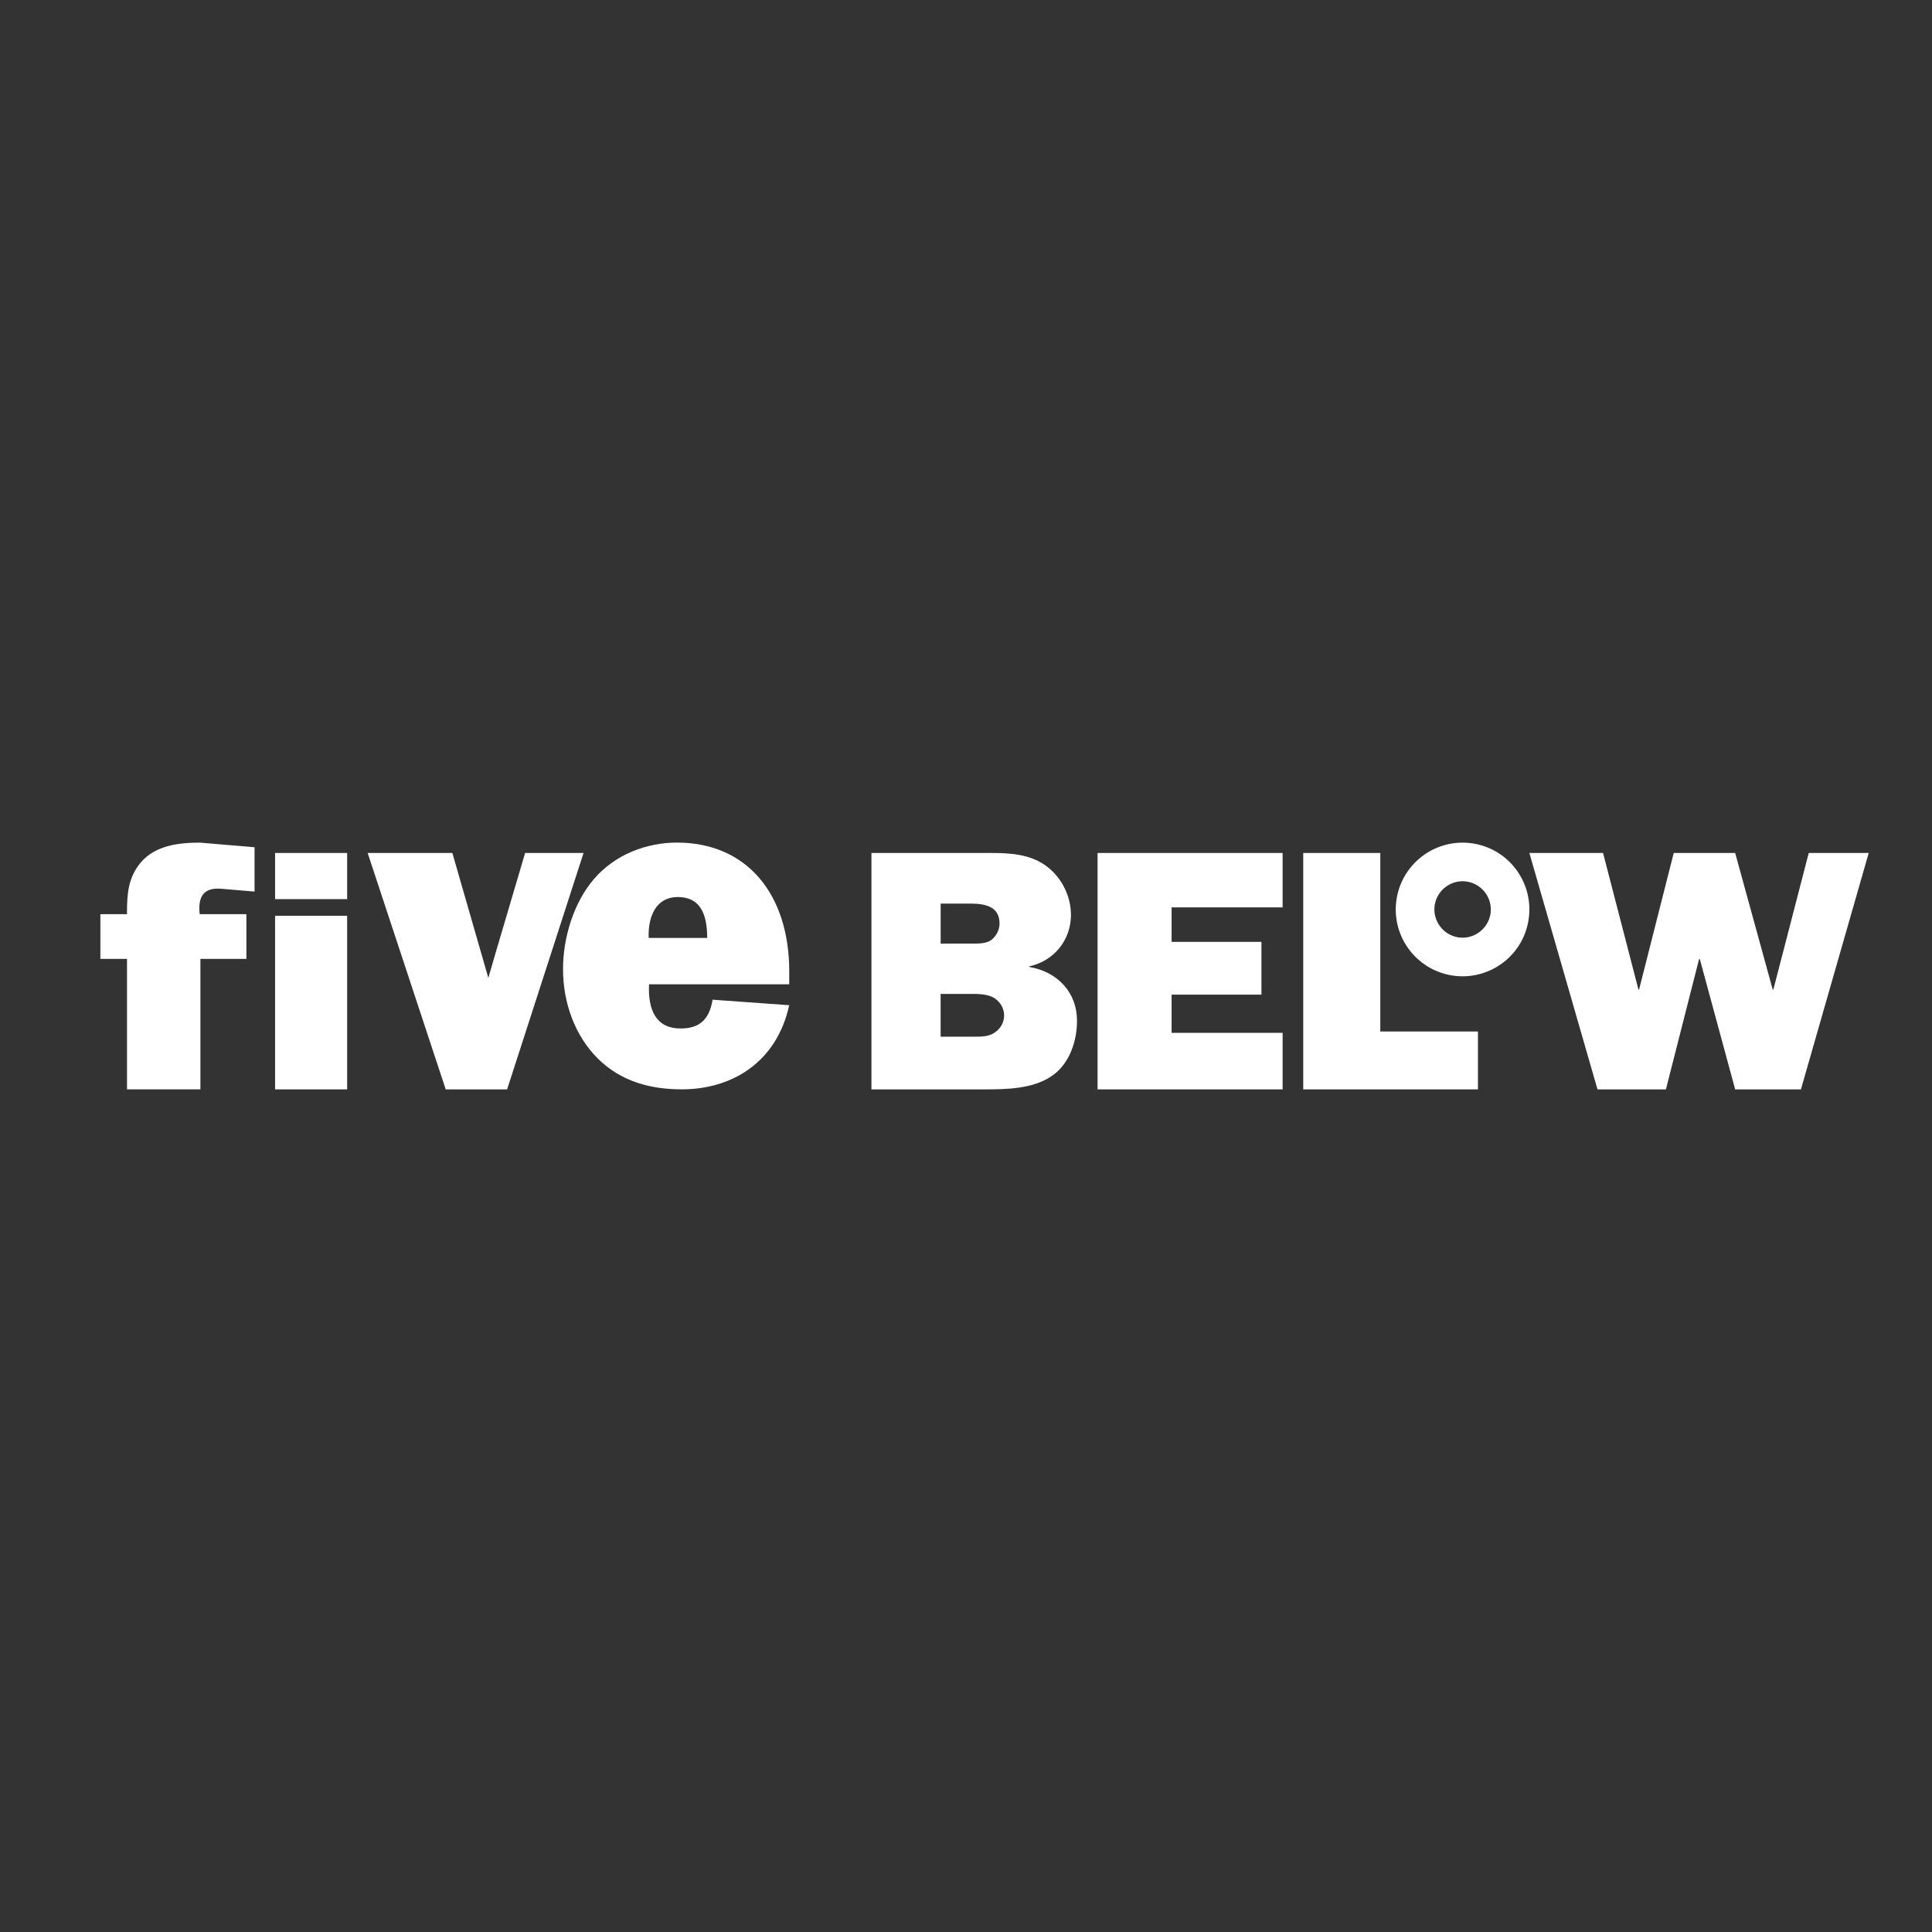
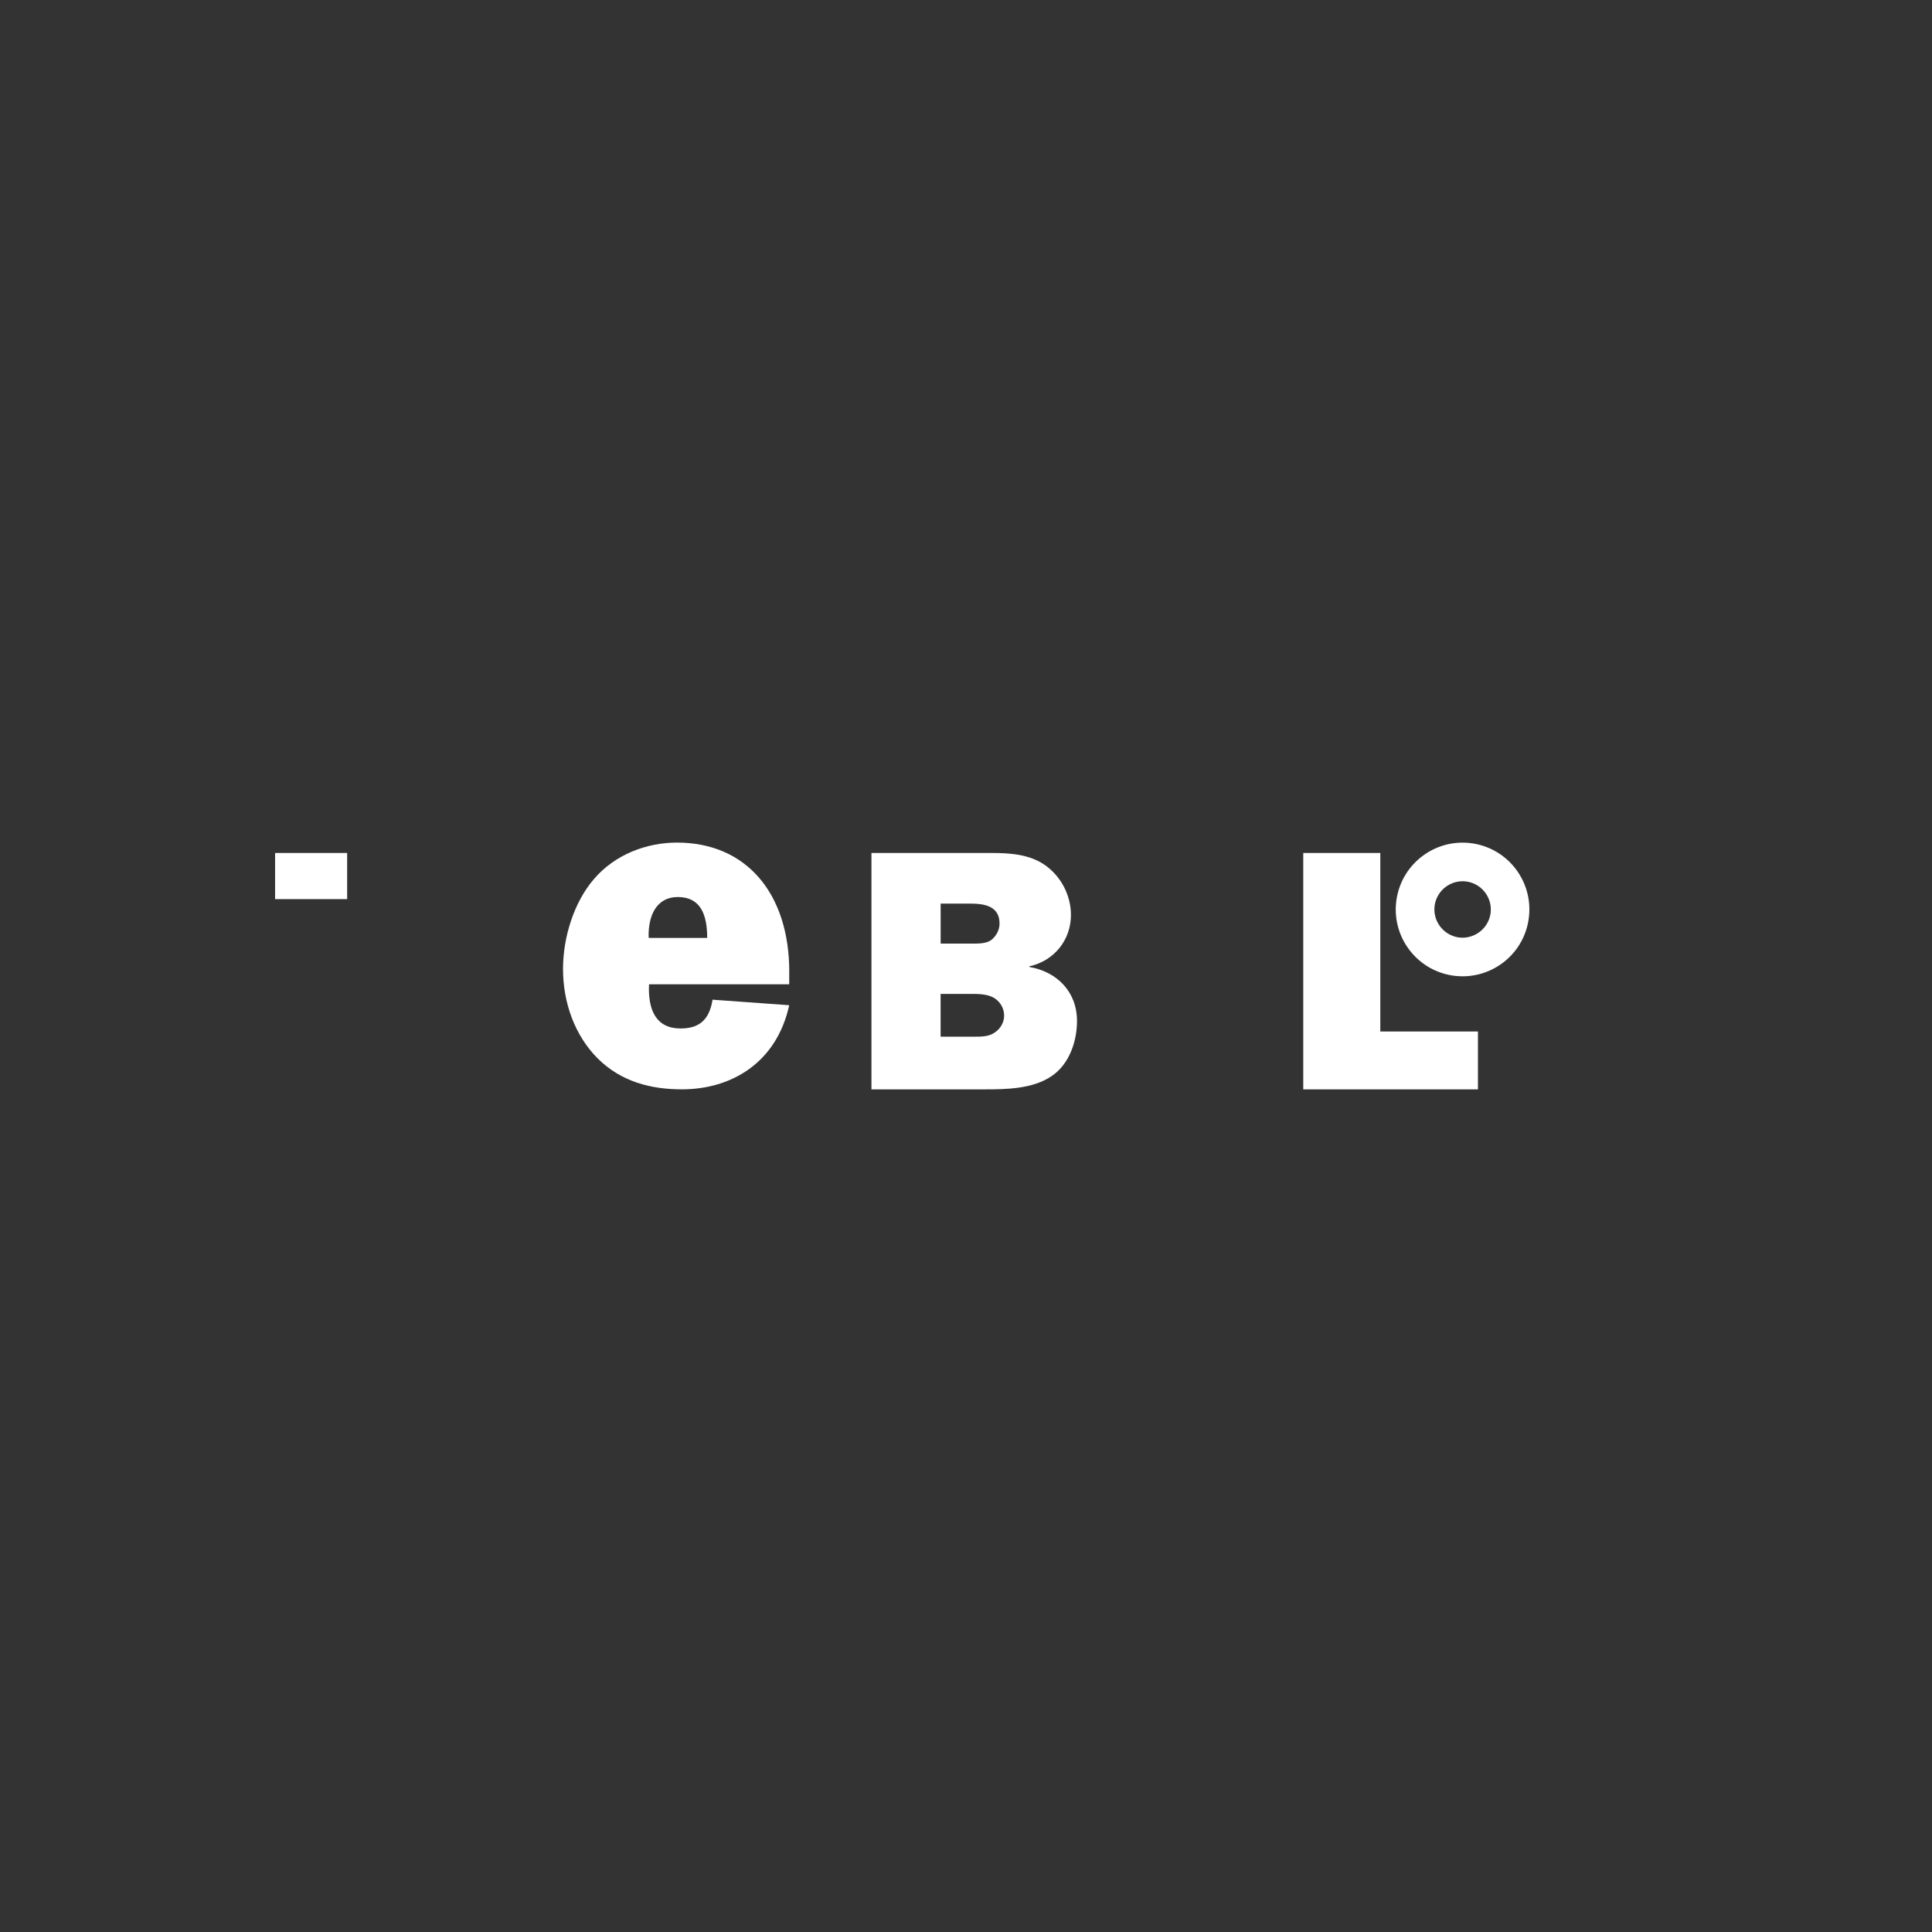
<svg xmlns="http://www.w3.org/2000/svg" id="Layer_2" data-name="Layer 2" viewBox="0 0 500 500">
  <rect x="0" y="0" width="500" height="500" fill="#333333" stroke="none" />
  <defs>
    <style>
      .cls-1 {
        fill: #fff;
      }
    </style>
  </defs>
  <g id="Page-1">
    <g id="Desktop---Header-v2-logo-bigger">
      <g id="logo">
        <g>
-           <polygon class="cls-1" points="483.62 220.75 466.08 281.93 449.06 281.93 439.91 248.21 439.72 248.21 431.14 281.93 413.43 281.93 395.8 220.75 414.87 220.75 424.02 256.07 424.2 256.07 433.16 220.75 449.06 220.75 458.77 256.07 458.95 256.07 468.1 220.75 483.62 220.75" />
          <path class="cls-1" d="M381.18,218.28c9.45,1.48,15.89,10.32,14.41,19.77-1.46,9.43-10.3,15.87-19.75,14.41-9.43-1.48-15.89-10.32-14.41-19.77,1.48-9.43,10.32-15.87,19.75-14.41ZM385.74,236.5c.61-4-2.12-7.71-6.09-8.35-4-.61-7.71,2.12-8.35,6.09-.61,3.97,2.12,7.71,6.09,8.35,3.97.61,7.71-2.12,8.35-6.09Z" />
          <polygon class="cls-1" points="382.49 266.95 382.49 281.93 337.28 281.93 337.28 267.3 337.28 234.83 337.28 220.75 357.22 220.75 357.22 266.95 382.49 266.95" />
-           <polygon class="cls-1" points="331.94 267.3 331.94 281.93 284.05 281.93 284.05 220.75 331.94 220.75 331.94 234.83 303.21 234.83 303.21 243.75 326.46 243.75 326.46 257.41 303.21 257.41 303.21 267.3 331.94 267.3" />
          <path class="cls-1" d="M278.73,264.18c0,5.27-1.95,11.17-6.51,14.27-4.91,3.39-11.78,3.48-17.54,3.48h-29.15v-61.18h31.11c4.82,0,9.76.35,13.75,3.1,4.26,2.96,6.77,7.95,6.77,12.93,0,6.44-4.28,11.87-10.77,13.31v.16c7.34,1.25,12.34,6.61,12.34,13.92ZM257.57,267.12c1.39-.96,2.3-2.59,2.3-4.28,0-2.05-1.2-3.93-3.06-4.82-1.67-.8-3.9-.8-5.67-.8h-7.71v11.07h8.46c1.95,0,4.07.07,5.67-1.18ZM256.82,243.04c1.2-1.08,1.86-2.59,1.86-4.02,0-4.54-3.9-5.17-7.62-5.17h-7.62v10.35h7.9c1.86,0,4.09.09,5.48-1.15Z" />
          <path class="cls-1" d="M204.25,251.5v3.24h-36.28c-.31,6.63,1.81,11.43,8.16,11.43,4.77,0,7.43-2.16,8.28-7.45l19.84,1.43c-3.29,14.93-14.98,21.77-27.79,21.77-7.95,0-15.71-1.93-21.84-8.06-5.83-5.88-8.91-14.3-8.91-23.09,0-8.28,2.87-17.3,7.95-23.21,5.5-6.49,13.78-9.5,21.54-9.5,18.01,0,29.06,13.24,29.06,33.43ZM167.88,242.73h15.14c0-6.02-1.69-10.58-7.62-10.58-5.53,0-7.74,4.91-7.52,10.58Z" />
-           <polygon class="cls-1" points="151.02 220.75 131.24 281.93 115.35 281.93 95.15 220.75 117.07 220.75 126.38 253.08 128.26 246.61 135.9 220.75 151.02 220.75" />
-           <rect class="cls-1" x="71.19" y="237" width="18.65" height="44.93" />
          <rect class="cls-1" x="71.19" y="220.75" width="18.65" height="11.94" />
-           <path class="cls-1" d="M65.88,219.27v11.47l-8.63-.73c-4.7-.38-6.04,2.19-5.57,6.58h12.09v11.57h-11.9v33.76h-19v-33.76h-6.89v-11.57h6.89v-.63c0-4.58.31-8.89,3.55-12.74,3.74-4.4,9.69-5.15,15.35-5.15l14.11,1.2Z" />
        </g>
      </g>
    </g>
  </g>
</svg>